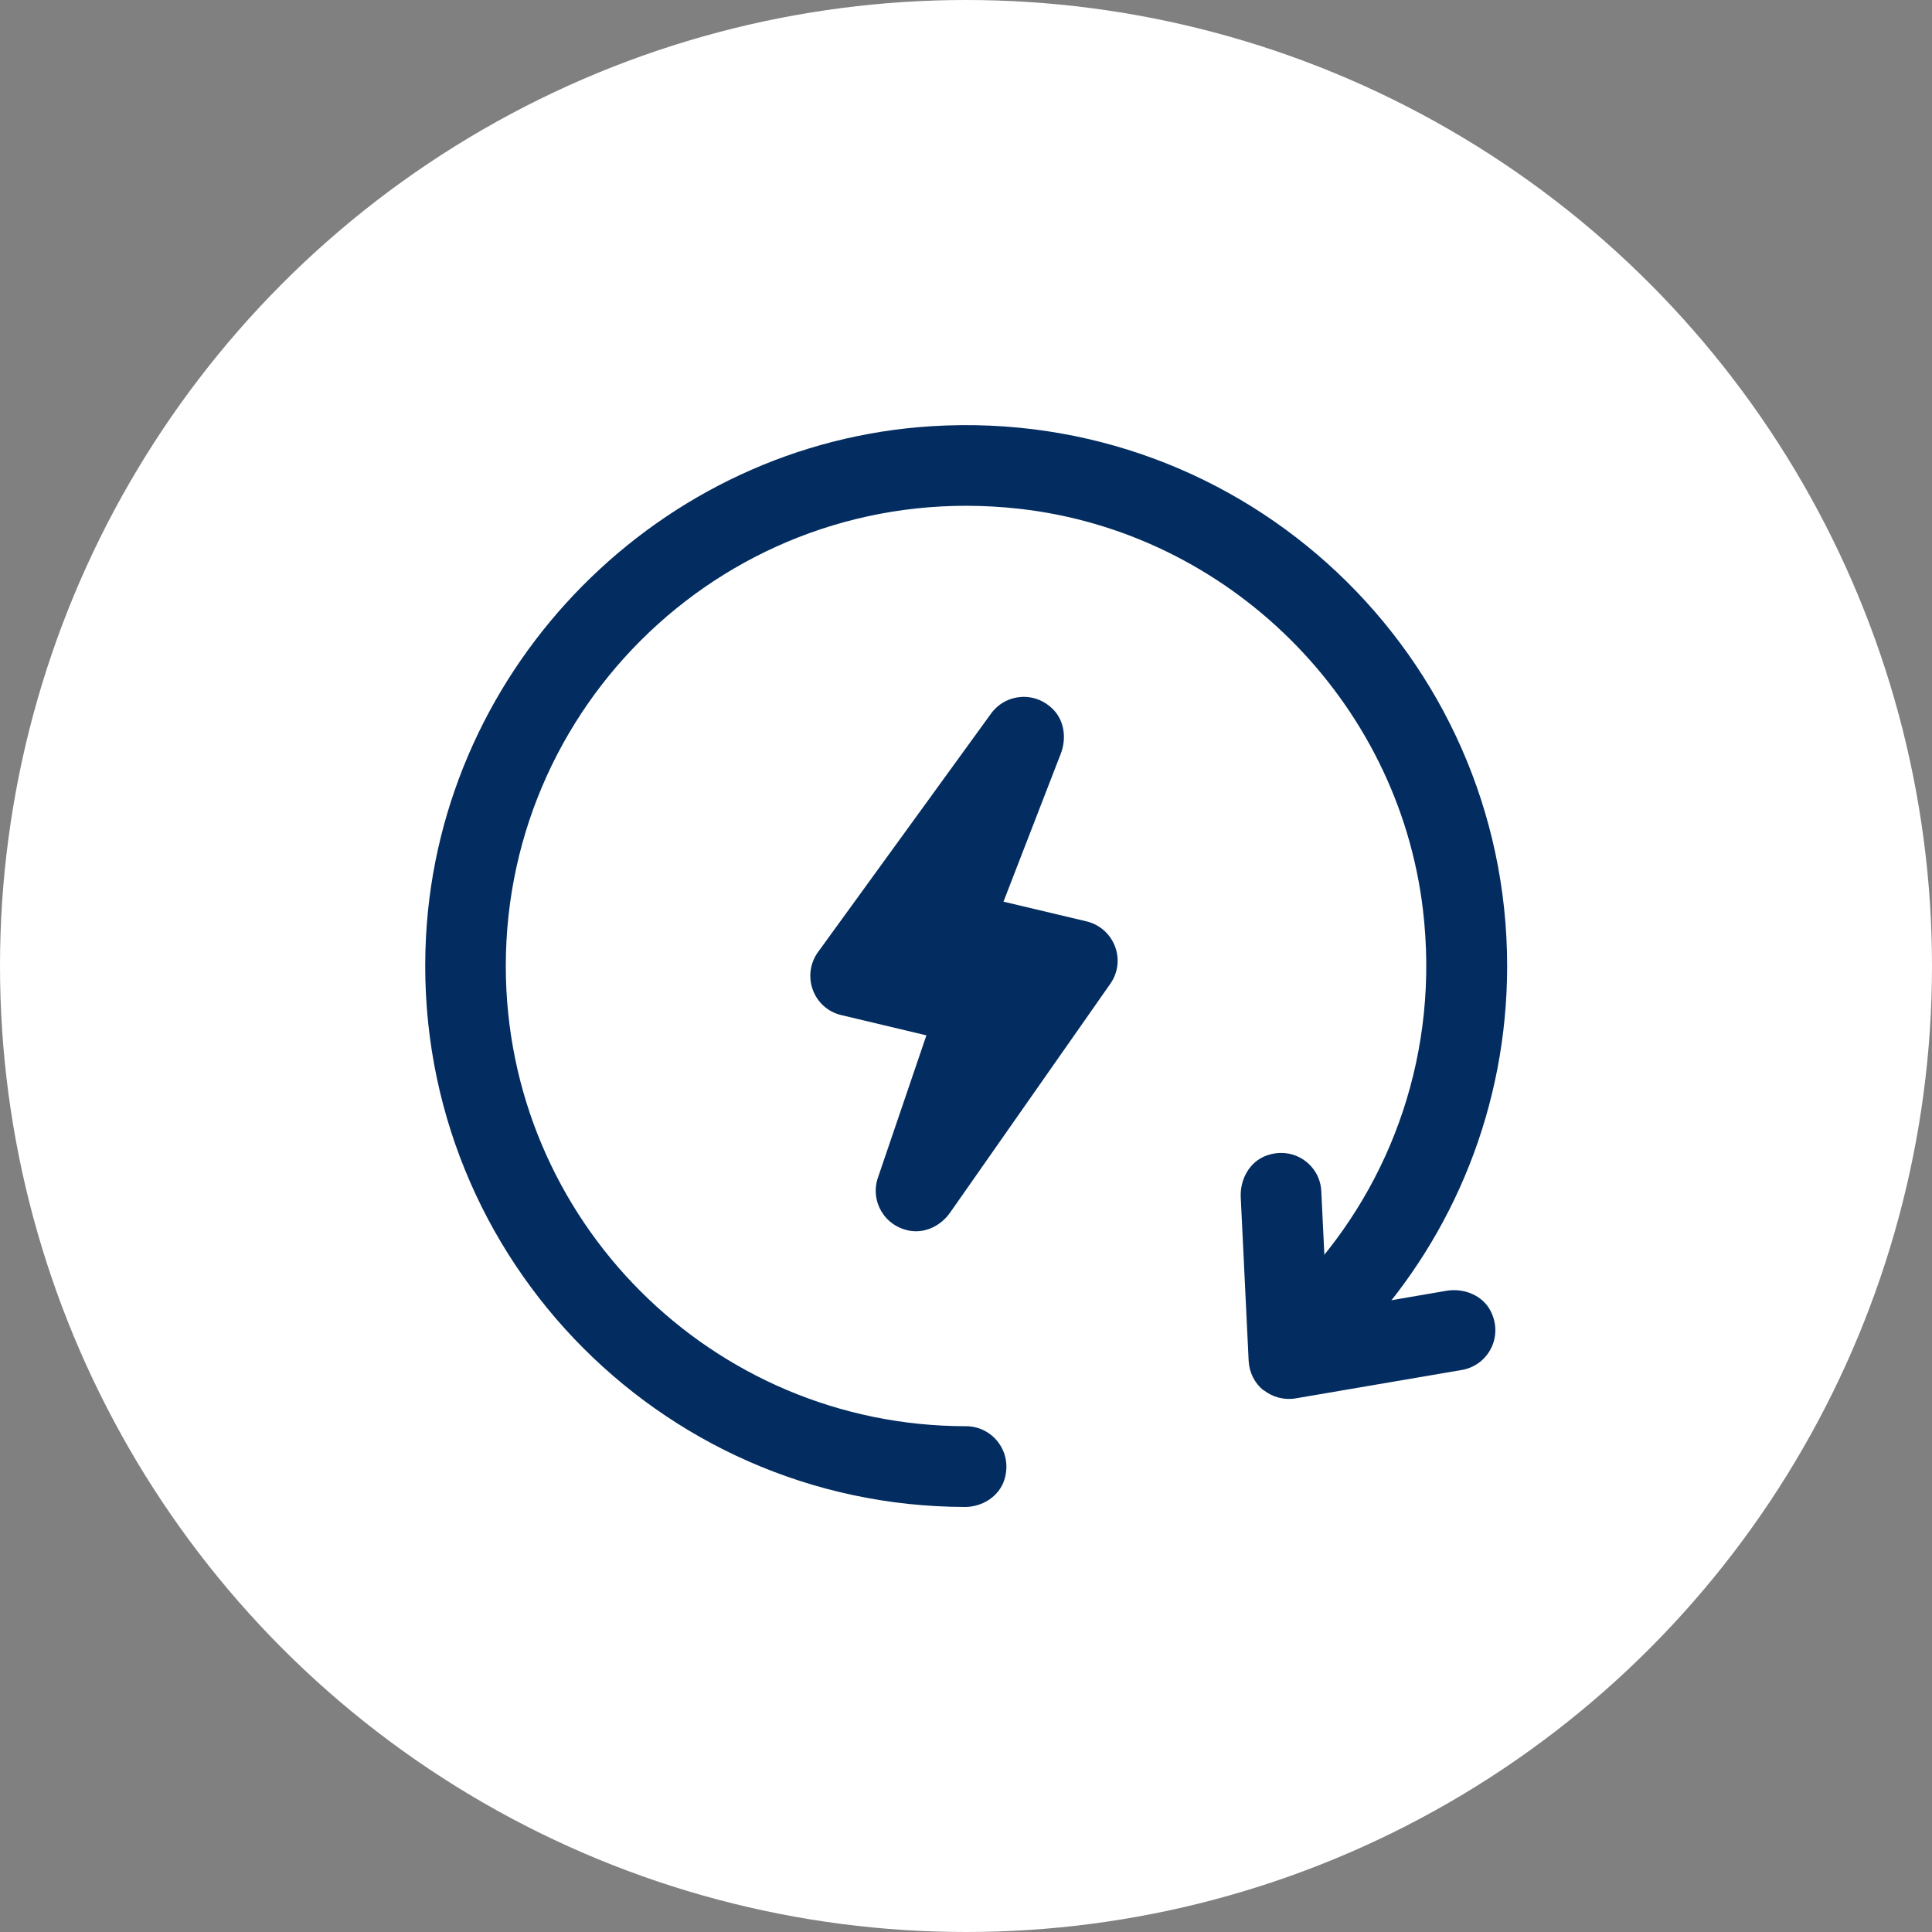
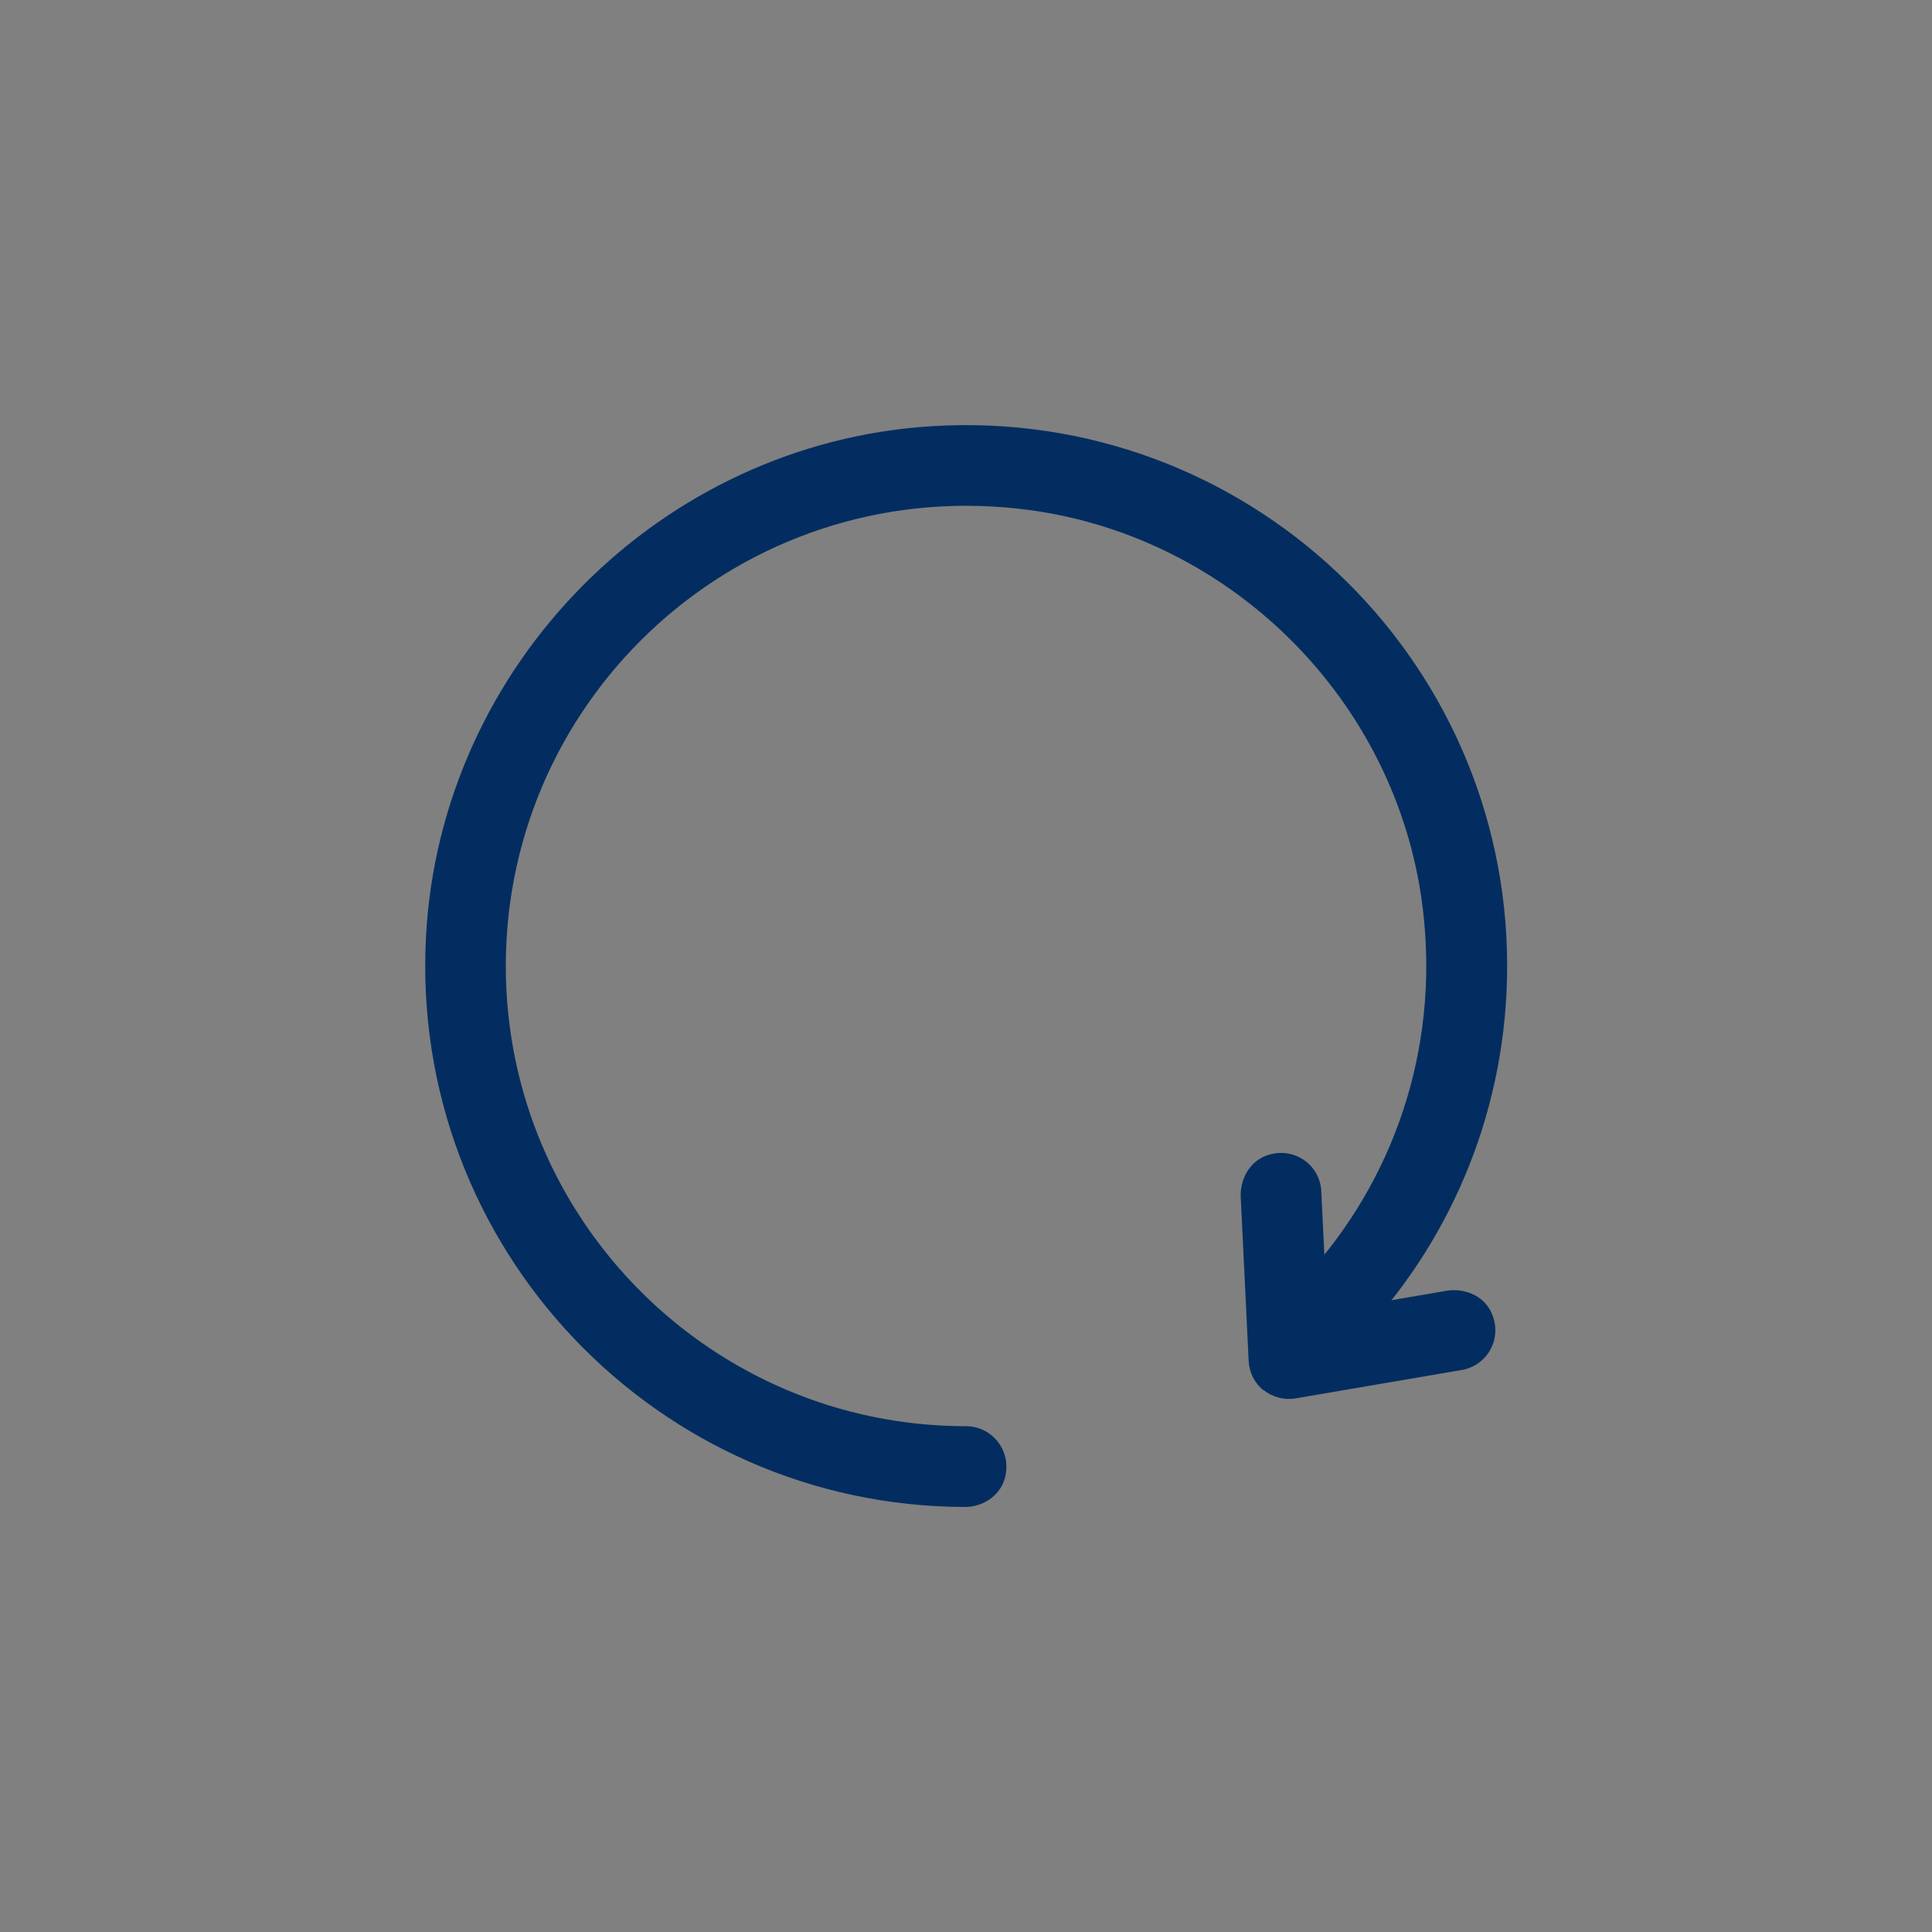
<svg xmlns="http://www.w3.org/2000/svg" width="100" height="100" viewBox="0 0 100 100" fill="none">
  <rect x="0" y="0" width="100" height="100" fill="#808080" stroke="none" />
-   <circle cx="50" cy="50" r="50" fill="white" />
-   <path d="M53 38.16L49.13 48.14L55.76 49.71L47.42 61.62L50.68 52.08L44.04 50.5L53 38.15V38.16Z" fill="#032D60" />
-   <path fill-rule="evenodd" clip-rule="evenodd" d="M54.54 36.75C55.1 37.34 55.2 38.24 54.91 39L51.94 46.67L56.24 47.69C56.91 47.85 57.46 48.33 57.71 48.98C57.96 49.63 57.87 50.35 57.47 50.92L49.18 62.76C48.72 63.42 47.93 63.83 47.13 63.71C45.77 63.49 45.03 62.16 45.44 60.96L47.95 53.59L43.54 52.54C42.86 52.38 42.31 51.89 42.07 51.23C41.83 50.58 41.93 49.84 42.34 49.28L51.3 36.93C52.05 35.9 53.58 35.74 54.54 36.75V36.75Z" fill="#032D60" />
  <path fill-rule="evenodd" clip-rule="evenodd" d="M65.41 71.97C64.94 71.6 64.66 71.04 64.63 70.44L64.22 61.96C64.18 61.05 64.67 60.14 65.53 59.82C66.95 59.29 68.33 60.29 68.39 61.66L68.69 67.87L74.87 66.81C75.77 66.66 76.73 67.04 77.15 67.85C77.84 69.19 77.02 70.68 75.66 70.91L67.06 72.38C66.47 72.48 65.87 72.32 65.4 71.95L65.41 71.97Z" fill="#032D60" />
  <path fill-rule="evenodd" clip-rule="evenodd" d="M51.99 76.58C51.72 77.45 50.85 78 49.95 78C34.01 77.97 21.19 64.6 22.05 48.47C22.8 34.42 34.18 22.93 48.22 22.06C64.49 21.05 78.01 33.95 78.01 50C78.01 57.27 75.24 63.9 70.69 68.87C70.08 69.54 69.08 69.8 68.26 69.41C66.9 68.77 66.65 67.09 67.57 66.08C72.06 61.19 74.52 54.41 73.65 47.08C72.36 36.23 63.58 27.53 52.72 26.33C38.35 24.74 26.18 35.95 26.18 50C26.18 63.15 36.85 73.82 50 73.82C51.37 73.82 52.43 75.14 51.99 76.58V76.58Z" fill="#032D60" />
</svg>